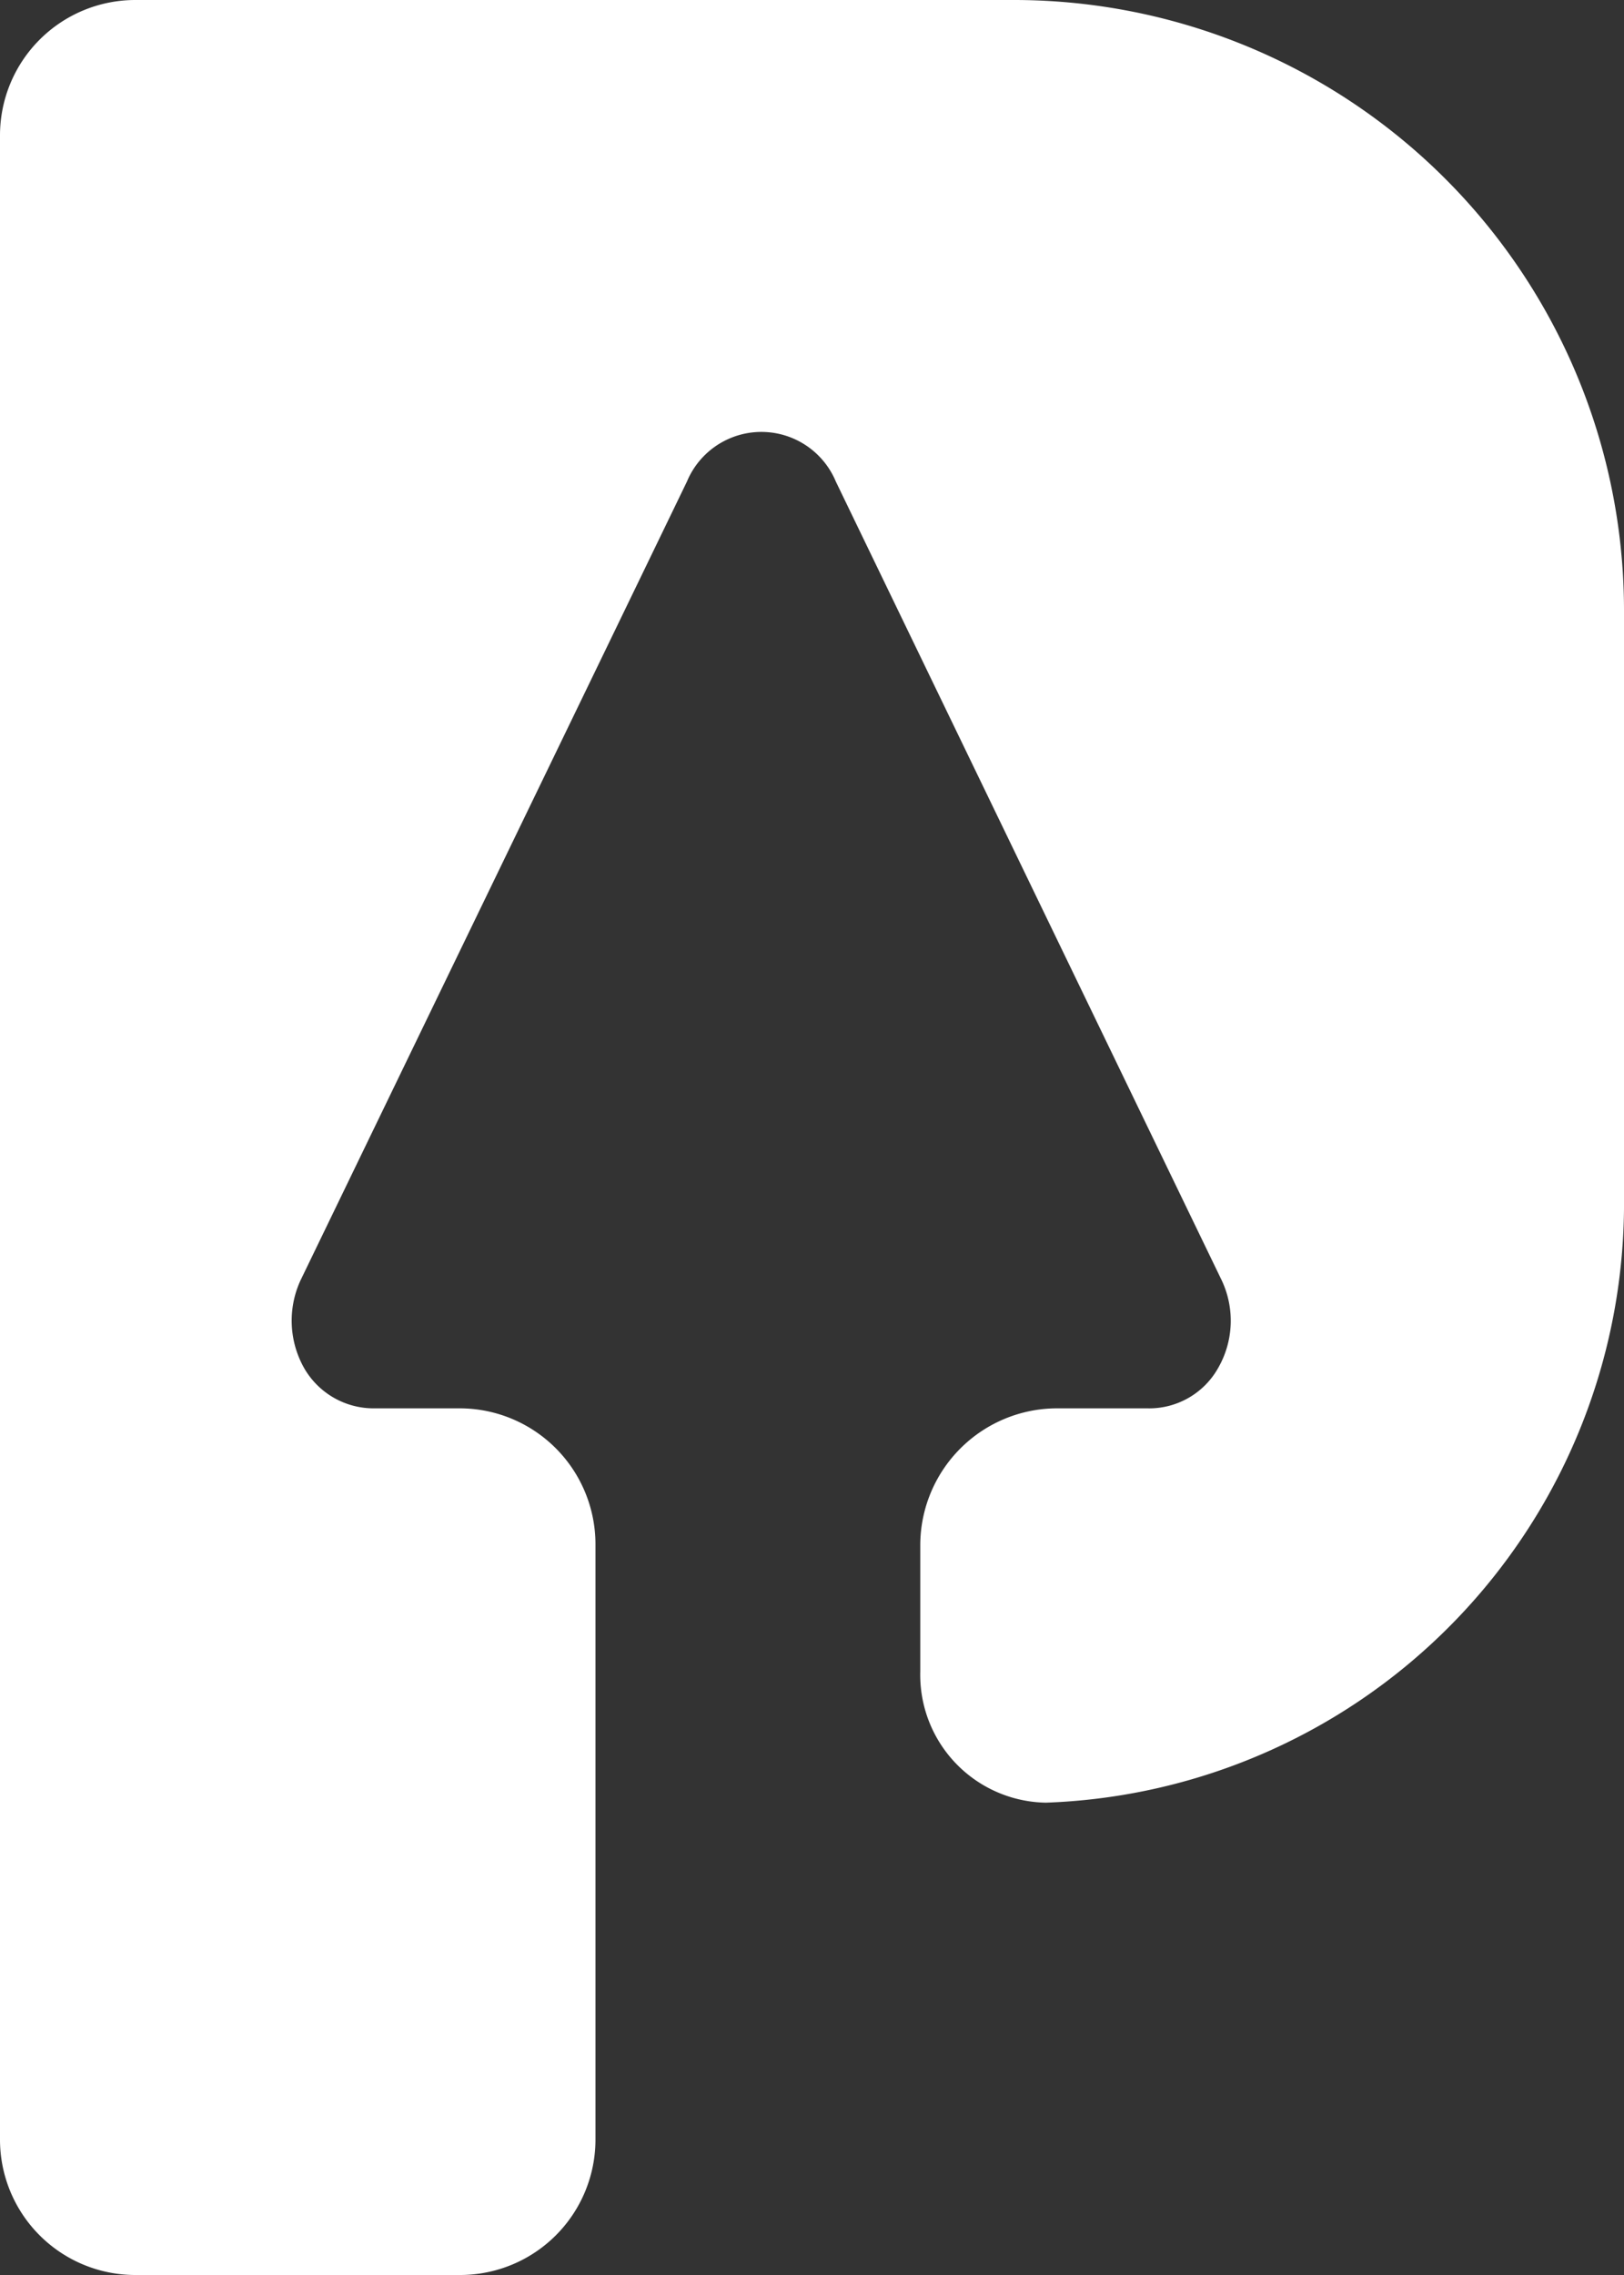
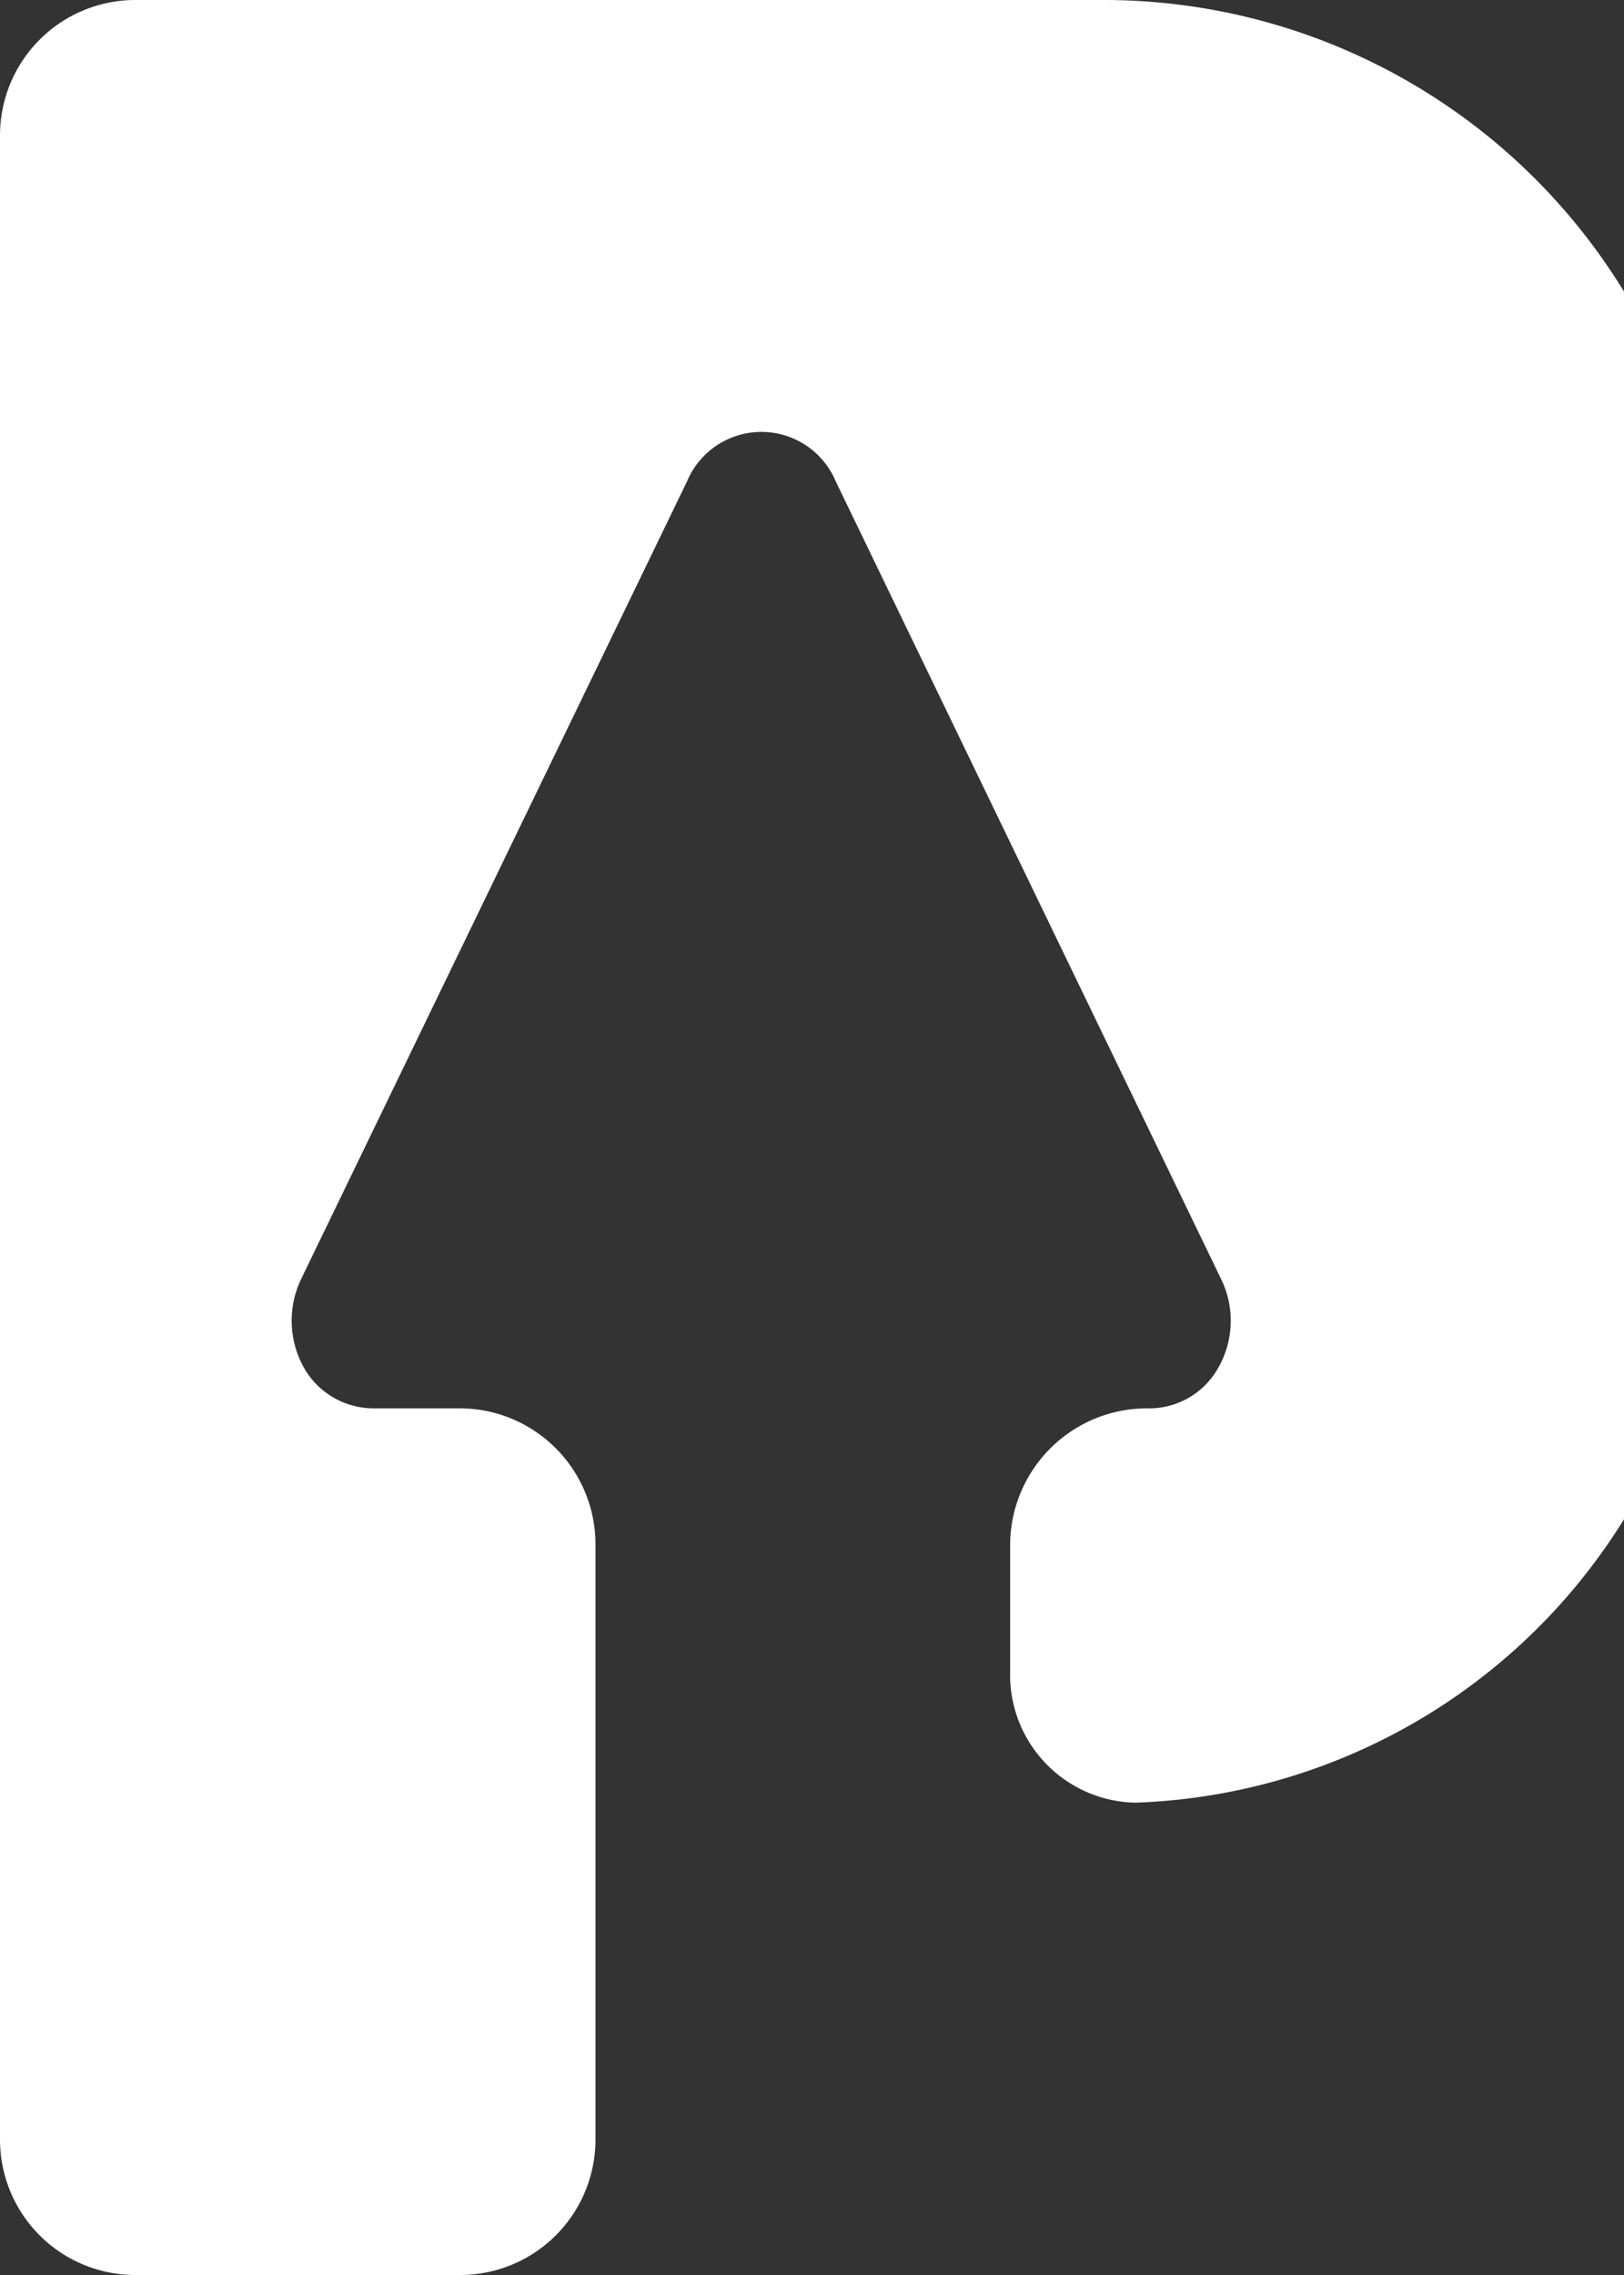
<svg xmlns="http://www.w3.org/2000/svg" viewBox="0 0 30 42">
  <rect x="0" y="0" width="30" height="42" fill="#333333" stroke="none" />
-   <path d="m18.75 0h-16.25a2.5 2.5 0 0 0 -2.5 2.5v37a2.5 2.5 0 0 0 2.5 2.5h6a2.5 2.5 0 0 0 2.5-2.5v-11a2.51 2.51 0 0 0 -2.5-2.5h-1.57a1.48 1.48 0 0 1 -1.31-.74 1.78 1.78 0 0 1 -.07-1.62l7.14-14.75a1.49 1.49 0 0 1 2.75 0l7.13 14.75a1.75 1.75 0 0 1 -.07 1.62 1.46 1.46 0 0 1 -1.31.74h-1.66a2.53 2.53 0 0 0 -2.53 2.51v2.35a2.36 2.36 0 0 0 2.32 2.42 11.07 11.07 0 0 0 10.68-11.17v-10.86a11.27 11.27 0 0 0 -11.25-11.25z" fill="#fff" />
+   <path d="m18.75 0h-16.25a2.5 2.5 0 0 0 -2.5 2.5v37a2.5 2.5 0 0 0 2.5 2.5h6a2.5 2.5 0 0 0 2.5-2.5v-11a2.51 2.51 0 0 0 -2.5-2.5h-1.57a1.48 1.48 0 0 1 -1.31-.74 1.78 1.78 0 0 1 -.07-1.62l7.14-14.75a1.49 1.49 0 0 1 2.75 0l7.13 14.75a1.75 1.75 0 0 1 -.07 1.62 1.46 1.46 0 0 1 -1.31.74a2.53 2.53 0 0 0 -2.53 2.51v2.35a2.36 2.36 0 0 0 2.32 2.42 11.07 11.07 0 0 0 10.68-11.17v-10.86a11.27 11.27 0 0 0 -11.25-11.25z" fill="#fff" />
</svg>